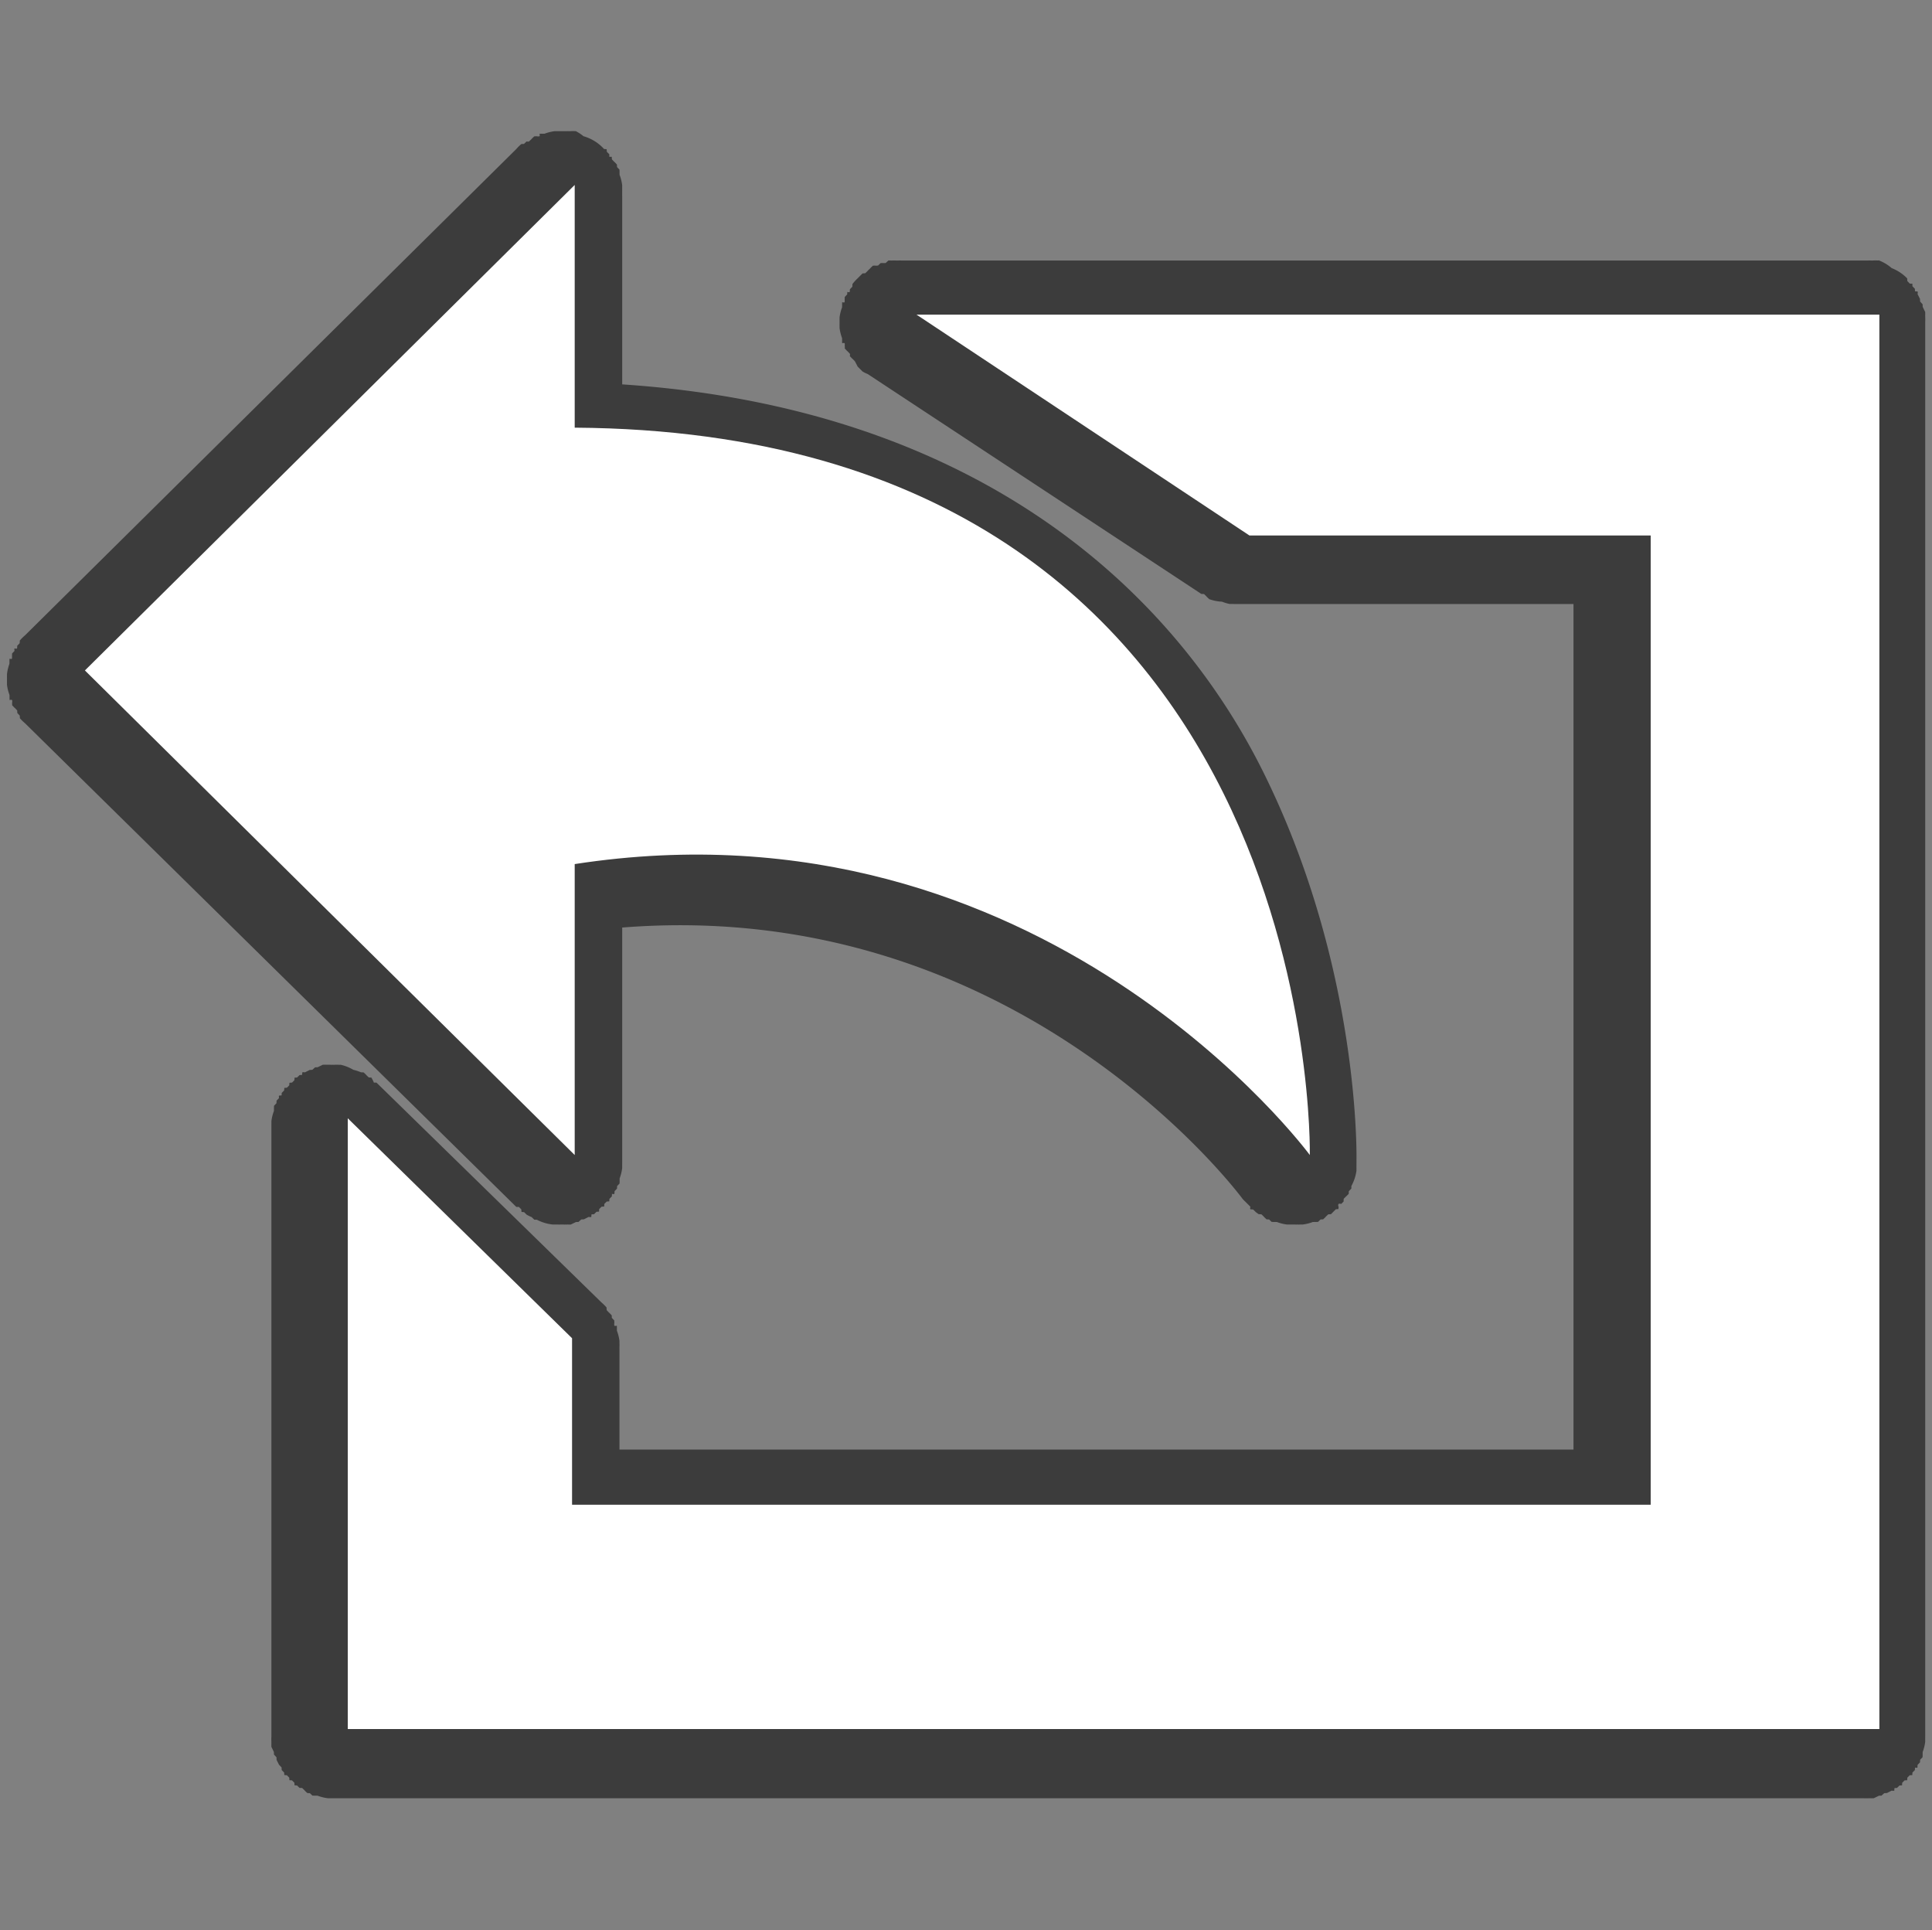
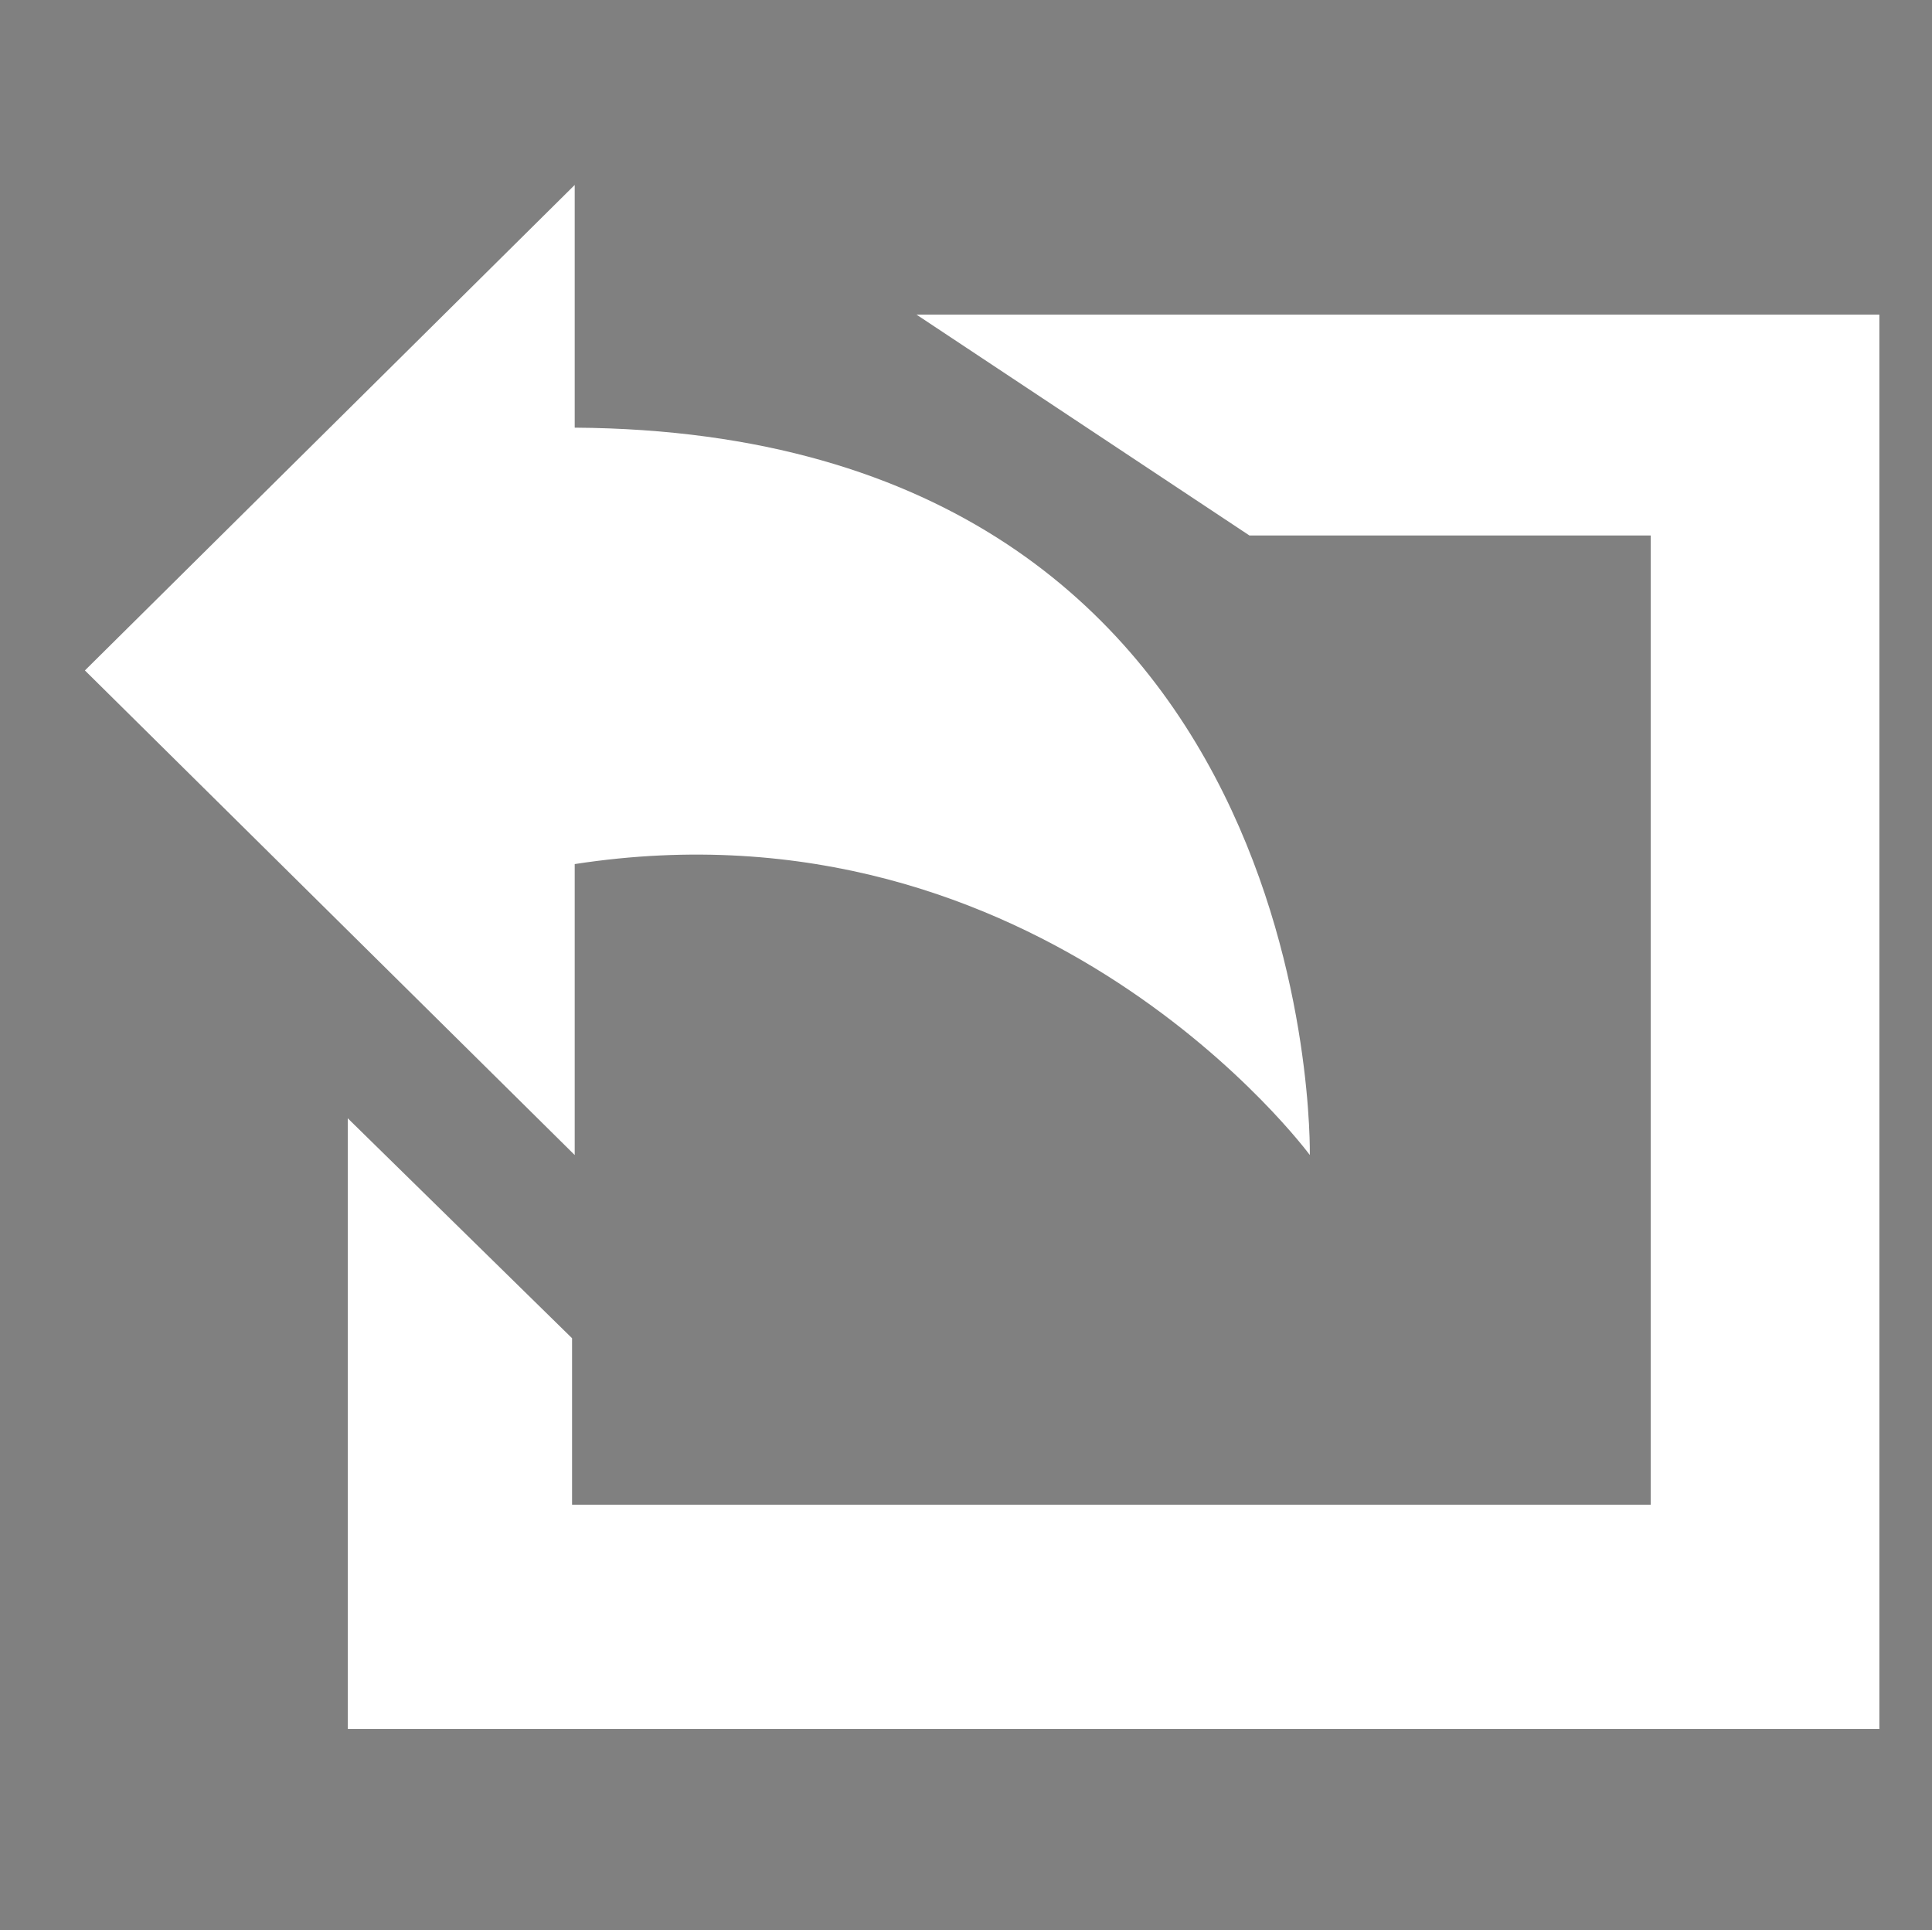
<svg xmlns="http://www.w3.org/2000/svg" version="1.1" width="22.861" height="22.837" id="svg2">
  <rect width="100%" height="100%" fill="#808080" stroke="none" />
  <defs id="defs4" />
  <g transform="matrix(-0.979,0,0,0.979,22.623,0.238)" id="g2997">
-     <path d="m 16.156,1.344 a 0.531,0.531 0 0 0 -0.094,0.062 0.531,0.531 0 0 0 -0.25,0.156 c 0.004,-0.004 -0.035,0.004 -0.031,0 0.004,-0.004 -0.004,0.035 0,0.031 0.004,-0.004 -0.035,0.035 -0.031,0.031 a 0.531,0.531 0 0 0 0,0.031 0.531,0.531 0 0 0 -0.031,0 c 0.003,-0.003 -0.002,0.035 0,0.031 0.002,-0.004 -0.033,0.035 -0.031,0.031 0.002,-0.004 -0.033,0.035 -0.031,0.031 0.002,-0.004 -0.002,0.035 0,0.031 0.002,-0.004 -0.033,0.035 -0.031,0.031 0.002,-0.004 -0.001,0.035 0,0.031 0.001,-0.004 -0.001,0.035 0,0.031 A 0.531,0.531 0 0 0 15.594,2 c 2.74e-4,-0.004 5.56e-4,0.016 0,0.031 5.48e-4,-0.008 0,0.039 0,0.031 0,-0.008 5.48e-4,0.039 0,0.031 5.56e-4,0.015 2.74e-4,0.035 0,0.031 l 0,2.281 c -4.245,0.283 -6.638,2.448 -7.75,4.688 -1.165,2.348 -1.126,4.639 -1.125,4.688 1.19e-5,5.2e-4 0,0.031 0,0.031 0,-0.008 5.476e-4,0.07 0,0.062 0,-0.008 5.476e-4,0.039 0,0.031 a 0.531,0.531 0 0 0 0.062,0.188 0.531,0.531 0 0 0 0,0.031 c -0.002,-0.004 0.033,0.035 0.031,0.031 -0.002,-0.004 0.002,0.035 0,0.031 a 0.531,0.531 0 0 0 0.031,0.031 c -0.003,-0.004 0.035,0.035 0.031,0.031 -0.002,-0.004 0.002,0.035 0,0.031 a 0.531,0.531 0 0 0 0.031,0.031 c -0.002,-0.002 0.024,-0.008 0.031,0 0.007,0.008 0.002,0.033 0,0.031 -0.004,-0.004 0.004,0.035 0,0.031 -0.004,-0.004 0.035,0.004 0.031,0 -0.004,-0.004 0.035,0.035 0.031,0.031 a 0.531,0.531 0 0 0 0.031,0.031 c -0.003,-0.003 0.035,0.002 0.031,0 -0.004,-0.002 0.035,0.033 0.031,0.031 -0.004,-0.002 0.035,0.033 0.031,0.031 -0.004,-0.002 0.035,0.002 0.031,0 -0.004,-0.002 0.035,0.033 0.031,0.031 -0.004,-0.002 0.035,0.001 0.031,0 -0.004,-0.001 0.035,0.001 0.031,0 a 0.531,0.531 0 0 0 0.125,0.031 c -0.004,-2.74e-4 0.016,-5.56e-4 0.031,0 0.015,5.56e-4 0.035,0 0.031,0 -0.004,0 0.016,5.56e-4 0.031,0 0.015,-5.56e-4 0.035,-2.74e-4 0.031,0 -0.008,0 0.039,-5.48e-4 0.031,0 0.015,-5.56e-4 0.035,-2.74e-4 0.031,0 a 0.531,0.531 0 0 0 0.125,-0.031 c -0.004,0.001 0.035,-0.001 0.031,0 -0.004,0.001 0.035,-0.002 0.031,0 -0.004,0.002 0.035,-0.033 0.031,-0.031 -0.004,0.002 0.035,-0.002 0.031,0 -0.004,0.002 0.035,-0.033 0.031,-0.031 -0.004,0.002 0.035,-0.034 0.031,-0.031 -0.004,0.002 0.035,-0.003 0.031,0 A 0.531,0.531 0 0 0 7.938,14.406 c -0.004,0.003 0.035,-0.035 0.031,-0.031 -0.004,0.004 0.035,-0.004 0.031,0 0.008,-0.007 0.002,-0.033 0,-0.031 -0.004,0.004 0.035,-0.035 0.031,-0.031 -0.004,0.004 0.035,-0.035 0.031,-0.031 A 0.531,0.531 0 0 0 8.094,14.25 c 0,0 2.689,-3.664 7.5,-3.281 l 0,2.812 0,0.031 c 0,-0.008 5.48e-4,0.07 0,0.062 A 0.531,0.531 0 0 0 15.625,14 c -0.001,-0.004 0.001,0.035 0,0.031 -0.001,-0.004 0.002,0.035 0,0.031 -0.002,-0.004 0.033,0.035 0.031,0.031 -0.002,-0.004 0.002,0.035 0,0.031 -0.002,-0.004 0.033,0.035 0.031,0.031 -0.002,-0.004 0.002,0.035 0,0.031 0.005,0.007 0.032,0.002 0.031,0 -0.002,-0.004 0.002,0.035 0,0.031 -0.002,-0.003 0.034,0.035 0.031,0.031 -0.002,-0.003 0.003,0.034 0,0.031 -0.003,-0.003 0.034,0.003 0.031,0 -0.003,-0.003 0.034,0.034 0.031,0.031 -0.003,-0.003 0.003,0.034 0,0.031 -0.003,-0.003 0.034,0.003 0.031,0 -0.003,-0.003 0.034,0.034 0.031,0.031 -0.003,-0.003 0.003,0.034 0,0.031 -0.003,-0.003 0.035,0.002 0.031,0 -0.003,-0.002 0.035,0.034 0.031,0.031 -0.003,-0.002 0.035,0.002 0.031,0 -0.004,-0.002 0.004,0.033 0,0.031 0.011,0.006 0.034,0.001 0.031,0 -0.005,-0.003 0.068,0.034 0.062,0.031 -0.005,-0.003 0.037,0.002 0.031,0 -0.006,-0.002 0.037,0.033 0.031,0.031 -0.006,-0.002 0.037,0.002 0.031,0 -0.006,-0.002 0.068,0.032 0.062,0.031 -0.006,-0.001 0.037,8.97e-4 0.031,0 -0.006,-8.97e-4 0.037,5.52e-4 0.031,0 a 0.531,0.531 0 0 0 0.031,0 c -0.004,-2.74e-4 0.016,-5.56e-4 0.031,0 0.015,5.56e-4 0.035,0 0.031,0 -0.008,0 0.039,-5.48e-4 0.031,0 0.015,-5.56e-4 0.035,-2.74e-4 0.031,0 A 0.531,0.531 0 0 0 16.625,14.5 c -0.004,0.001 0.035,-0.002 0.031,0 -0.004,0.002 0.035,-0.033 0.031,-0.031 A 0.531,0.531 0 0 0 16.75,14.438 c -0.004,0.003 0.035,-0.035 0.031,-0.031 -0.004,0.004 0.035,-0.004 0.031,0 -0.004,0.004 0.004,-0.035 0,-0.031 -0.004,0.004 0.035,-0.035 0.031,-0.031 a 0.531,0.531 0 0 0 0.031,0 L 22.812,8.5 A 0.531,0.531 0 0 0 22.875,8.438 c -0.003,0.003 0.002,-0.035 0,-0.031 -0.002,0.004 0.033,-0.035 0.031,-0.031 -0.003,0.003 0.002,-0.035 0,-0.031 -0.002,0.004 0.033,-0.035 0.031,-0.031 -0.002,0.004 0.033,-0.035 0.031,-0.031 -0.002,0.004 0.001,-0.035 0,-0.031 -8.73e-4,0.002 -0.003,-0.023 0,-0.031 0.003,-0.008 0.032,-0.002 0.031,0 -0.002,0.004 0.001,-0.035 0,-0.031 -0.001,0.004 0.001,-0.035 0,-0.031 a 0.531,0.531 0 0 0 0.031,-0.125 c -5.48e-4,0.008 0,-0.039 0,-0.031 0,0.008 -5.48e-4,-0.07 0,-0.062 0,0.008 -5.48e-4,-0.039 0,-0.031 A 0.531,0.531 0 0 0 23,7.781 c 0.001,0.004 -0.001,-0.035 0,-0.031 0.001,0.004 -0.002,-0.035 0,-0.031 7.94e-4,0.002 -0.028,0.008 -0.031,0 0.001,0.004 -0.001,-0.035 0,-0.031 0.001,0.004 -0.002,-0.035 0,-0.031 0.002,0.004 -0.033,-0.035 -0.031,-0.031 0.001,0.002 0.005,-0.024 0,-0.031 9.51e-4,0.002 -0.027,0.008 -0.031,0 0.002,0.004 -0.003,-0.035 0,-0.031 0.002,0.004 -0.034,-0.035 -0.031,-0.031 0.002,0.004 -0.003,-0.035 0,-0.031 A 0.531,0.531 0 0 0 22.812,7.438 L 16.875,1.562 A 0.531,0.531 0 0 0 16.812,1.5 c 0.003,0.002 -0.035,-0.002 -0.031,0 0.004,0.002 -0.035,-0.033 -0.031,-0.031 0.002,0.001 -0.024,0.004 -0.031,0 0.004,0.002 -0.035,-0.033 -0.031,-0.031 0.004,0.002 -0.035,-0.033 -0.031,-0.031 0.004,0.002 -0.035,-0.002 -0.031,0 0.002,8.734e-4 -0.023,0.003 -0.031,0 -0.008,-0.003 -0.002,-0.032 0,-0.031 0.004,0.002 -0.035,-0.001 -0.031,0 0.004,0.001 -0.035,-0.001 -0.031,0 a 0.531,0.531 0 0 0 -0.125,-0.031 c 0.008,5.476e-4 -0.039,0 -0.031,0 0.008,0 -0.07,5.476e-4 -0.062,0 0.008,0 -0.07,5.505e-4 -0.062,0 0.008,-5.505e-4 -0.039,0.001 -0.031,0 a 0.531,0.531 0 0 0 -0.062,0 z m -15.75,1.562 A 0.531,0.531 0 0 0 0.25,3 0.531,0.531 0 0 0 0.062,3.125 c 0.003,-0.003 -0.003,0.034 0,0.031 A 0.531,0.531 0 0 0 0.031,3.188 c 0.003,-0.003 -0.034,0.003 -0.031,0 a 0.531,0.531 0 0 0 0,0.031 c 0.002,-0.003 -0.034,0.035 -0.031,0.031 0.002,-0.003 -0.002,0.035 0,0.031 0.002,-0.003 -0.033,0.004 -0.031,0 -0.006,0.011 -0.001,0.034 0,0.031 0.003,-0.005 -0.034,0.068 -0.031,0.062 0.003,-0.005 -0.002,0.037 0,0.031 0.002,-0.006 -0.033,0.037 -0.031,0.031 0.002,-0.006 -0.002,0.037 0,0.031 0.002,-0.006 -0.032,0.068 -0.031,0.062 0.001,-0.006 -8.9707e-4,0.037 0,0.031 8.9707e-4,-0.006 -5.5157e-4,0.037 0,0.031 a 0.531,0.531 0 0 0 0,0.062 l 0,17.062 0,0.031 c 0,-0.008 5.4758e-4,0.07 0,0.062 a 0.531,0.531 0 0 0 0.031,0.125 c -0.001,-0.004 0.001,0.035 0,0.031 -0.001,-0.004 0.002,0.035 0,0.031 -0.002,-0.004 0.033,0.035 0.031,0.031 -0.002,-0.004 0.002,0.035 0,0.031 -0.002,-0.004 0.033,0.035 0.031,0.031 -0.002,-0.004 0.002,0.035 0,0.031 0.005,0.007 0.032,0.002 0.031,0 -0.002,-0.004 0.002,0.035 0,0.031 -0.002,-0.003 0.034,0.035 0.031,0.031 -0.002,-0.003 0.003,0.034 0,0.031 -0.003,-0.003 0.034,0.003 0.031,0 -0.003,-0.003 0.034,0.034 0.031,0.031 -0.003,-0.003 0.003,0.034 0,0.031 -0.003,-0.003 0.034,0.003 0.031,0 -0.003,-0.003 0.034,0.034 0.031,0.031 -0.003,-0.003 0.003,0.034 0,0.031 -0.003,-0.003 0.035,0.002 0.031,0 -0.003,-0.002 0.035,0.034 0.031,0.031 -0.003,-0.002 0.035,0.002 0.031,0 -0.003,-0.002 0.004,0.033 0,0.031 0.011,0.006 0.034,0.001 0.031,0 -0.005,-0.003 0.068,0.034 0.062,0.031 -0.005,-0.003 0.037,0.002 0.031,0 -0.006,-0.002 0.037,0.033 0.031,0.031 -0.006,-0.002 0.037,0.002 0.031,0 -0.006,-0.002 0.068,0.032 0.062,0.031 -0.006,-0.001 0.037,8.97e-4 0.031,0 -0.006,-8.97e-4 0.037,5.52e-4 0.031,0 a 0.531,0.531 0 0 0 0.062,0 l 18.469,0 0.031,0 c 0.015,5.56e-4 0.035,0 0.031,0 -0.008,0 0.039,-5.48e-4 0.031,0 a 0.531,0.531 0 0 0 0.125,-0.031 c -0.004,0.001 0.035,-0.001 0.031,0 -0.004,0.001 0.035,-0.002 0.031,0 -0.004,0.002 0.035,-0.033 0.031,-0.031 -0.004,0.002 0.035,-0.002 0.031,0 -0.004,0.002 0.035,-0.033 0.031,-0.031 -0.004,0.002 0.035,-0.034 0.031,-0.031 -0.004,0.002 0.035,-0.003 0.031,0 -0.003,0.002 0.035,-0.034 0.031,-0.031 -0.003,0.002 0.034,-0.003 0.031,0 -0.003,0.003 0.003,-0.034 0,-0.031 -0.003,0.003 0.034,-0.034 0.031,-0.031 -0.003,0.003 0.034,-0.003 0.031,0 -0.003,0.003 0.003,-0.034 0,-0.031 -0.003,0.003 0.034,-0.034 0.031,-0.031 -0.003,0.003 0.034,-0.003 0.031,0 -0.003,0.003 0.002,-0.035 0,-0.031 -0.002,0.003 0.034,-0.035 0.031,-0.031 -0.002,0.003 0.002,-0.035 0,-0.031 -0.003,0.005 0.034,-0.037 0.031,-0.031 -0.003,0.005 0.034,-0.068 0.031,-0.062 -0.003,0.005 0.002,-0.037 0,-0.031 -0.002,0.006 0.033,-0.037 0.031,-0.031 -0.002,0.006 0.002,-0.037 0,-0.031 -0.002,0.006 0.032,-0.068 0.031,-0.062 -0.001,0.006 8.97e-4,-0.037 0,-0.031 -8.97e-4,0.006 5.52e-4,-0.037 0,-0.031 a 0.531,0.531 0 0 0 0,-0.062 l 0,-7.344 0,-0.031 c 0,0.008 -5.48e-4,-0.07 0,-0.062 a 0.531,0.531 0 0 0 -0.031,-0.125 c 0.001,0.004 -0.001,-0.035 0,-0.031 0.001,0.004 -0.002,-0.035 0,-0.031 0.002,0.004 -0.033,-0.035 -0.031,-0.031 0.002,0.004 -0.002,-0.035 0,-0.031 0.002,0.004 -0.033,-0.035 -0.031,-0.031 0.001,0.002 0.005,-0.024 0,-0.031 0.002,0.004 -0.033,-0.004 -0.031,0 0.002,0.004 -0.002,-0.035 0,-0.031 0.002,0.003 -0.034,-0.035 -0.031,-0.031 0.002,0.003 -0.003,-0.034 0,-0.031 0.003,0.003 -0.034,-0.003 -0.031,0 0.003,0.003 -0.034,-0.034 -0.031,-0.031 0.003,0.003 -0.003,-0.034 0,-0.031 0.003,0.003 -0.034,-0.003 -0.031,0 0.003,0.003 -0.034,-0.034 -0.031,-0.031 0.003,0.003 -0.003,-0.034 0,-0.031 0.003,0.003 -0.035,-0.002 -0.031,0 0.003,0.002 -0.035,-0.034 -0.031,-0.031 0.003,0.002 -0.035,-0.002 -0.031,0 0.004,0.002 -0.004,-0.033 0,-0.031 -0.011,-0.006 -0.034,-0.001 -0.031,0 0.005,0.003 -0.068,-0.034 -0.062,-0.031 0.005,0.003 -0.037,-0.002 -0.031,0 0.006,0.002 -0.037,-0.033 -0.031,-0.031 0.006,0.002 -0.037,-0.002 -0.031,0 0.006,0.002 -0.068,-0.032 -0.062,-0.031 0.006,0.001 -0.037,-8.97e-4 -0.031,0 0.006,8.97e-4 -0.037,-5.52e-4 -0.031,0 a 0.531,0.531 0 0 0 -0.031,0 c 0.004,2.74e-4 -0.016,5.56e-4 -0.031,0 0.008,5.48e-4 -0.039,0 -0.031,0 0.004,0 -0.016,-5.56e-4 -0.031,0 -0.015,5.56e-4 -0.035,2.74e-4 -0.031,0 A 0.531,0.531 0 0 0 18.844,12.688 0.531,0.531 0 0 0 18.75,12.719 c 0.004,-0.002 -0.035,0.002 -0.031,0 0.004,-0.002 -0.035,0.033 -0.031,0.031 0.004,-0.002 -0.035,0.034 -0.031,0.031 0.004,-0.002 -0.035,0.003 -0.031,0 a 0.531,0.531 0 0 0 -0.031,0.062 0.531,0.531 0 0 0 -0.031,0 L 15.844,15.5 a 0.531,0.531 0 0 0 -0.062,0.062 c 0.003,-0.003 -0.002,0.035 0,0.031 0.002,-0.004 -0.033,0.035 -0.031,0.031 0.002,-0.004 -0.033,0.035 -0.031,0.031 0.002,-0.004 -0.002,0.035 0,0.031 0.002,-0.004 -0.033,0.035 -0.031,0.031 0.002,-0.004 -0.001,0.035 0,0.031 8.73e-4,-0.002 0.003,0.023 0,0.031 -0.003,0.008 -0.032,0.002 -0.031,0 0.002,-0.004 -0.001,0.035 0,0.031 0.001,-0.004 -0.001,0.035 0,0.031 a 0.531,0.531 0 0 0 -0.031,0.125 c 5.48e-4,-0.008 0,0.039 0,0.031 0,-0.004 -5.56e-4,0.016 0,0.031 5.56e-4,0.015 2.74e-4,0.035 0,0.031 l 0,1.219 -11.531,0 0,-10.219 4.062,0 0.031,0 c -0.008,0 0.07,-5.476e-4 0.062,0 A 0.531,0.531 0 0 0 8.344,7.031 0.531,0.531 0 0 0 8.5,7 c -0.004,0.002 0.035,-0.033 0.031,-0.031 -0.004,0.002 0.035,-0.034 0.031,-0.031 -0.004,0.002 0.035,-0.002 0.031,0 L 12.625,4.281 A 0.531,0.531 0 0 0 12.688,4.25 c -0.005,0.005 0.036,-0.036 0.031,-0.031 -0.005,0.005 0.036,-0.036 0.031,-0.031 -0.005,0.005 0.035,-0.068 0.031,-0.062 -0.004,0.005 0.035,-0.037 0.031,-0.031 -0.004,0.006 0.035,-0.037 0.031,-0.031 -0.001,0.002 -0.005,-0.022 0,-0.031 -0.002,0.004 0.033,-0.035 0.031,-0.031 -0.003,0.006 0.034,-0.038 0.031,-0.031 -0.001,0.003 -0.005,-0.018 0,-0.031 -8.73e-4,0.002 -0.003,-0.023 0,-0.031 0.003,-0.008 0.032,-0.002 0.031,0 -0.002,0.004 0.001,-0.035 0,-0.031 -0.001,0.004 0.001,-0.035 0,-0.031 a 0.531,0.531 0 0 0 0.031,-0.125 c -5.48e-4,0.008 0,-0.039 0,-0.031 0,0.008 -5.48e-4,-0.07 0,-0.062 0,0.008 -5.48e-4,-0.039 0,-0.031 a 0.531,0.531 0 0 0 -0.031,-0.125 c 0.001,0.004 -0.001,-0.035 0,-0.031 0.001,0.004 -0.002,-0.035 0,-0.031 7.94e-4,0.002 -0.028,0.008 -0.031,0 0.001,0.004 -0.001,-0.035 0,-0.031 0.001,0.004 -0.002,-0.035 0,-0.031 0.002,0.004 -0.033,-0.035 -0.031,-0.031 0.002,0.004 -0.002,-0.035 0,-0.031 9.51e-4,0.002 -0.027,0.008 -0.031,0 0.002,0.004 -0.003,-0.035 0,-0.031 0.002,0.004 -0.034,-0.035 -0.031,-0.031 0.002,0.004 -0.003,-0.035 0,-0.031 A 0.531,0.531 0 0 0 12.75,3.125 c 0.003,0.003 -0.034,-0.034 -0.031,-0.031 0.003,0.003 -0.035,-0.034 -0.031,-0.031 0.003,0.003 -0.035,-0.003 -0.031,0 0.004,0.003 -0.035,-0.034 -0.031,-0.031 0.004,0.002 -0.035,-0.033 -0.031,-0.031 0.004,0.002 -0.035,-0.033 -0.031,-0.031 0.004,0.002 -0.035,-0.002 -0.031,0 0.004,0.002 -0.035,-0.002 -0.031,0 0.004,0.002 -0.035,-0.033 -0.031,-0.031 0.004,0.001 -0.035,-0.001 -0.031,0 0.004,0.001 -0.035,-0.001 -0.031,0 0.004,0.001 -0.035,-0.032 -0.031,-0.031 0.004,9.288e-4 -0.035,-7.55e-4 -0.031,0 0.004,7.55e-4 -0.036,-5.799e-4 -0.031,0 a 0.531,0.531 0 0 0 -0.031,0 c 0.008,5.476e-4 -0.039,0 -0.031,0 0.004,0 -0.016,-5.563e-4 -0.031,0 l -0.031,0 -11.562,0 c 0.004,2.738e-4 -0.016,5.563e-4 -0.031,0 0.004,2.738e-4 -0.016,5.563e-4 -0.031,0 0.004,2.738e-4 -0.016,5.563e-4 -0.031,0 -0.015,-5.563e-4 -0.035,0 -0.031,0 0.008,0 -0.039,5.476e-4 -0.031,0 a 0.531,0.531 0 0 0 -0.062,0 z" transform="translate(-0.006,-0.003)" id="path2995" style="fill:#000000;fill-opacity:0.533" />
-     <path d="m 16.162,1.992 0,2.933 c -9.061,0.059 -8.885,8.79 -8.885,8.79 0,0 3.23,-4.388 8.885,-3.516 l 0,3.516 5.92,-5.856 -5.92,-5.867 z m -15.769,1.567 0,17.093 18.512,0 0,-7.381 -2.711,2.658 0,2.012 -13.037,0 0,-11.713 4.85,0 4.024,-2.669 -11.639,0 z" id="path5" style="fill:#ffffff;fill-opacity:1" />
+     <path d="m 16.162,1.992 0,2.933 c -9.061,0.059 -8.885,8.79 -8.885,8.79 0,0 3.23,-4.388 8.885,-3.516 l 0,3.516 5.92,-5.856 -5.92,-5.867 z m -15.769,1.567 0,17.093 18.512,0 0,-7.381 -2.711,2.658 0,2.012 -13.037,0 0,-11.713 4.85,0 4.024,-2.669 -11.639,0 " id="path5" style="fill:#ffffff;fill-opacity:1" />
  </g>
</svg>